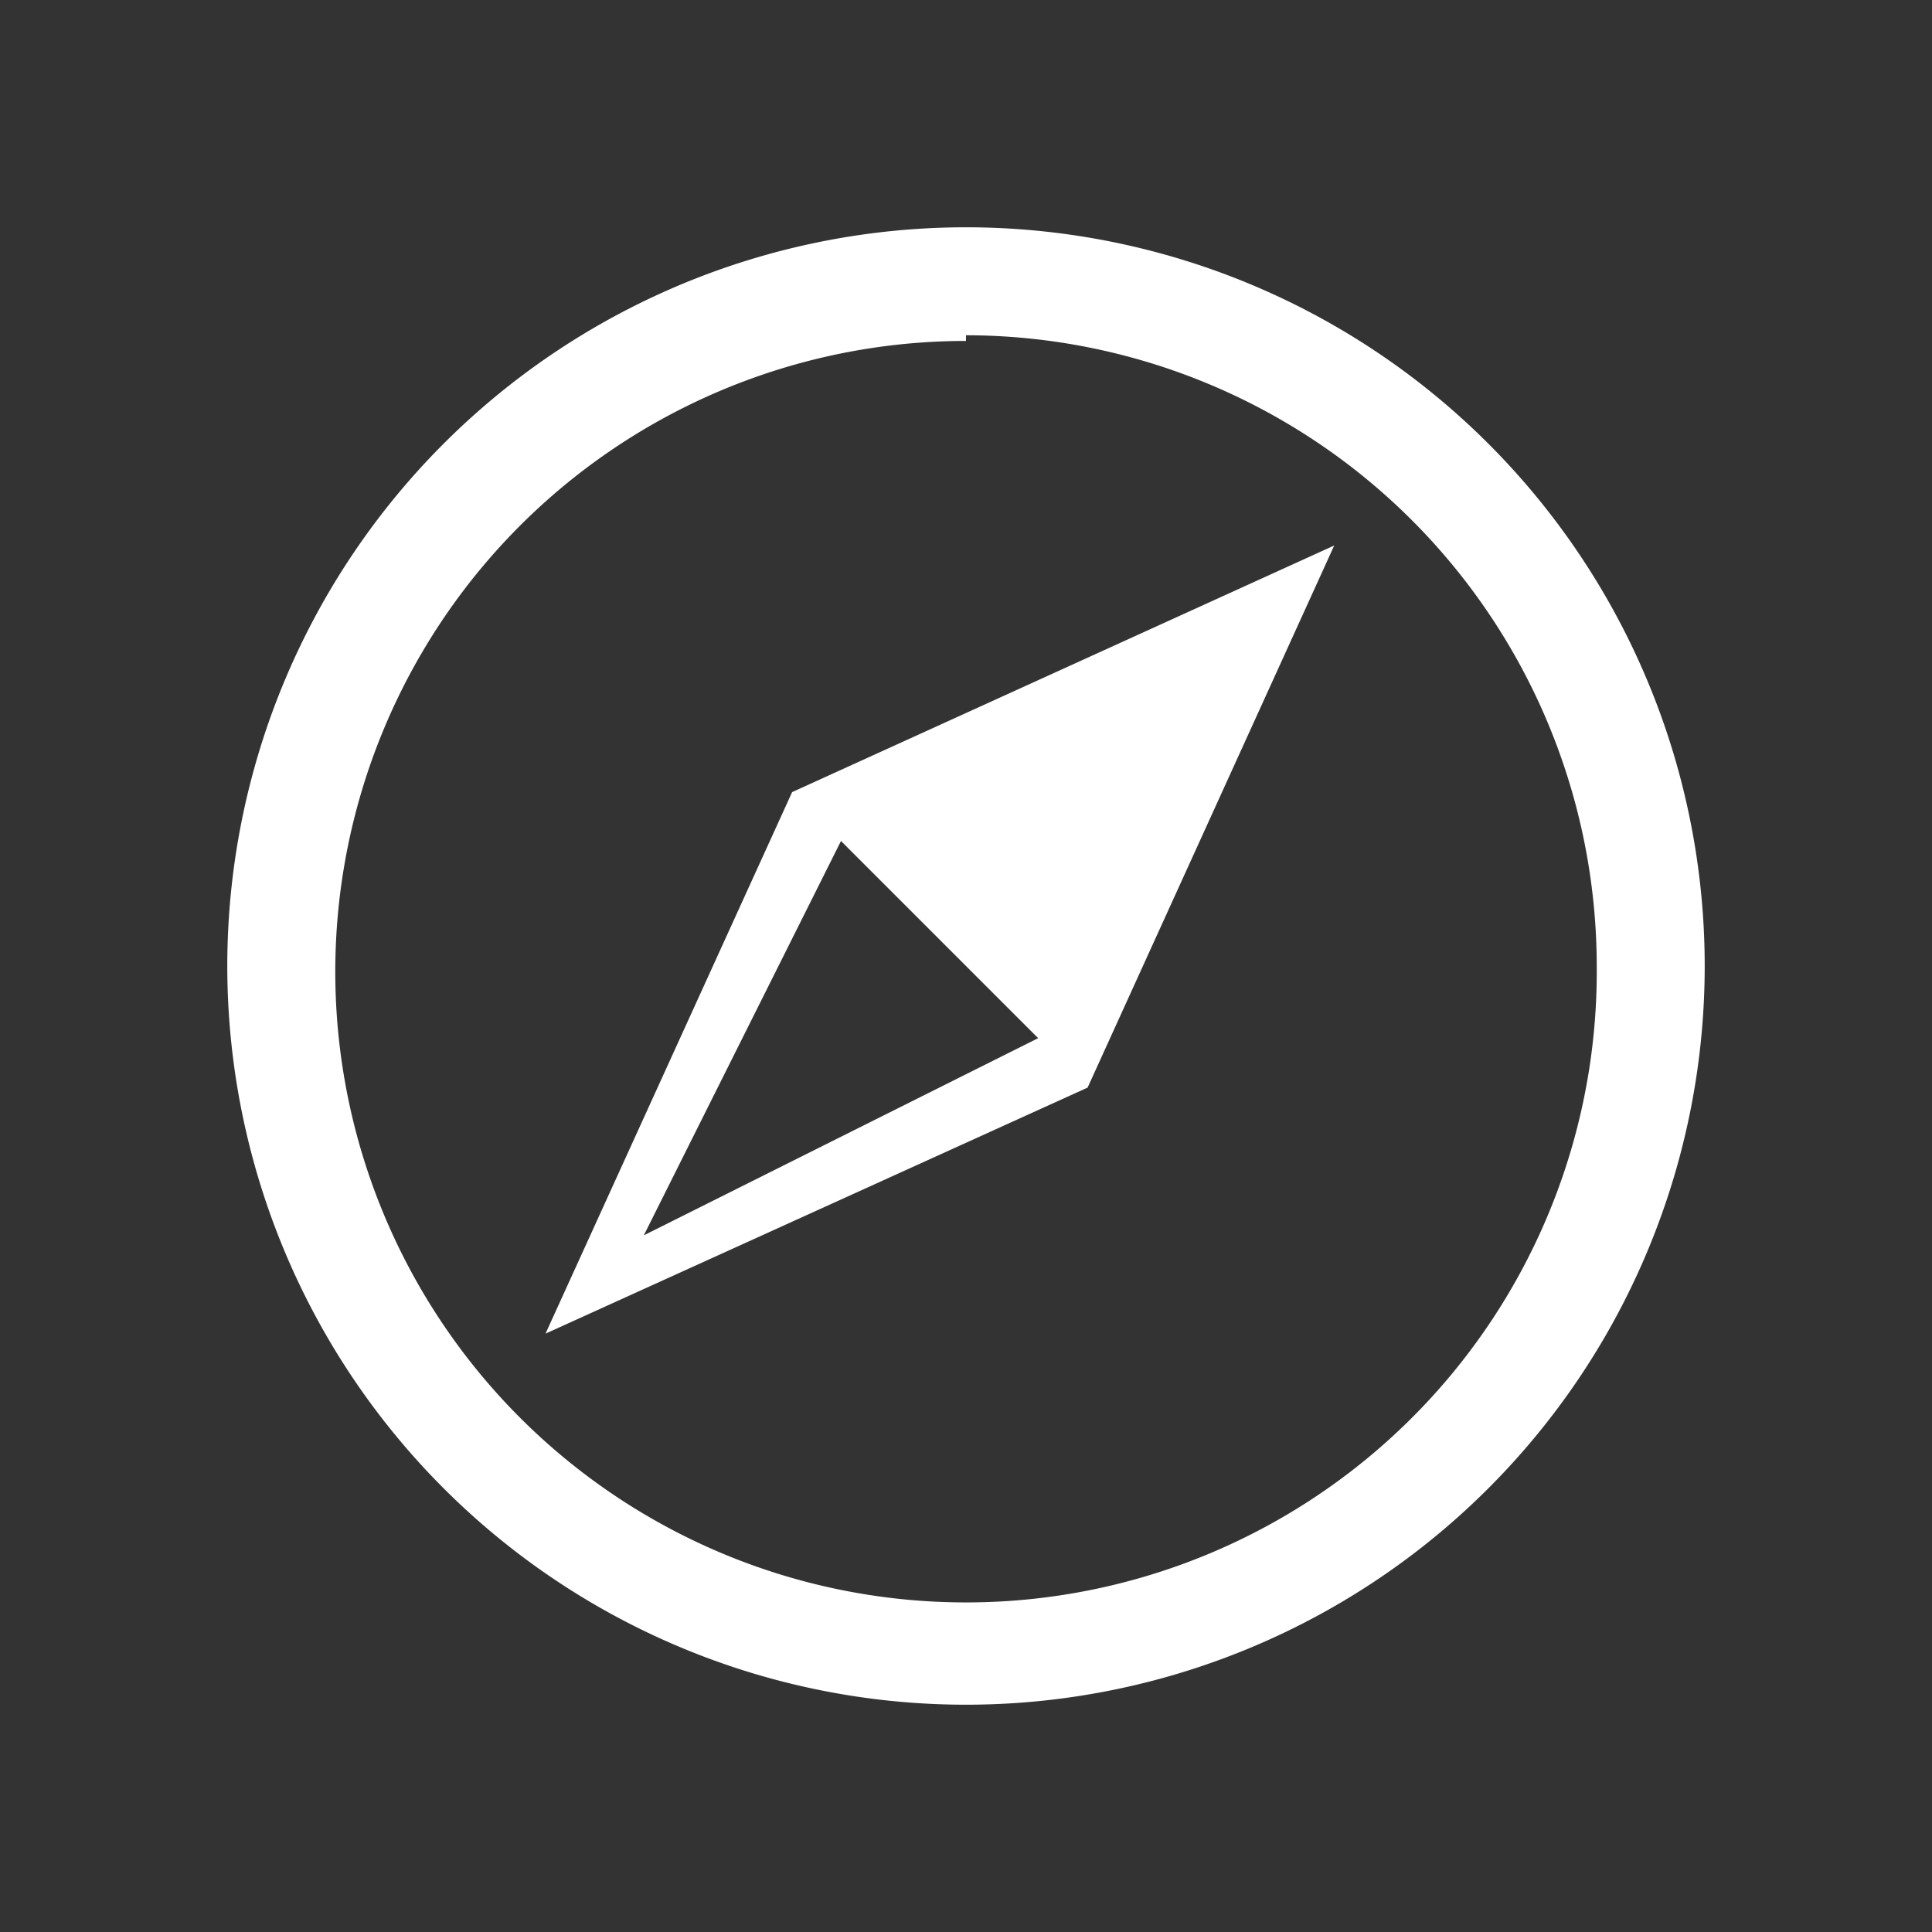
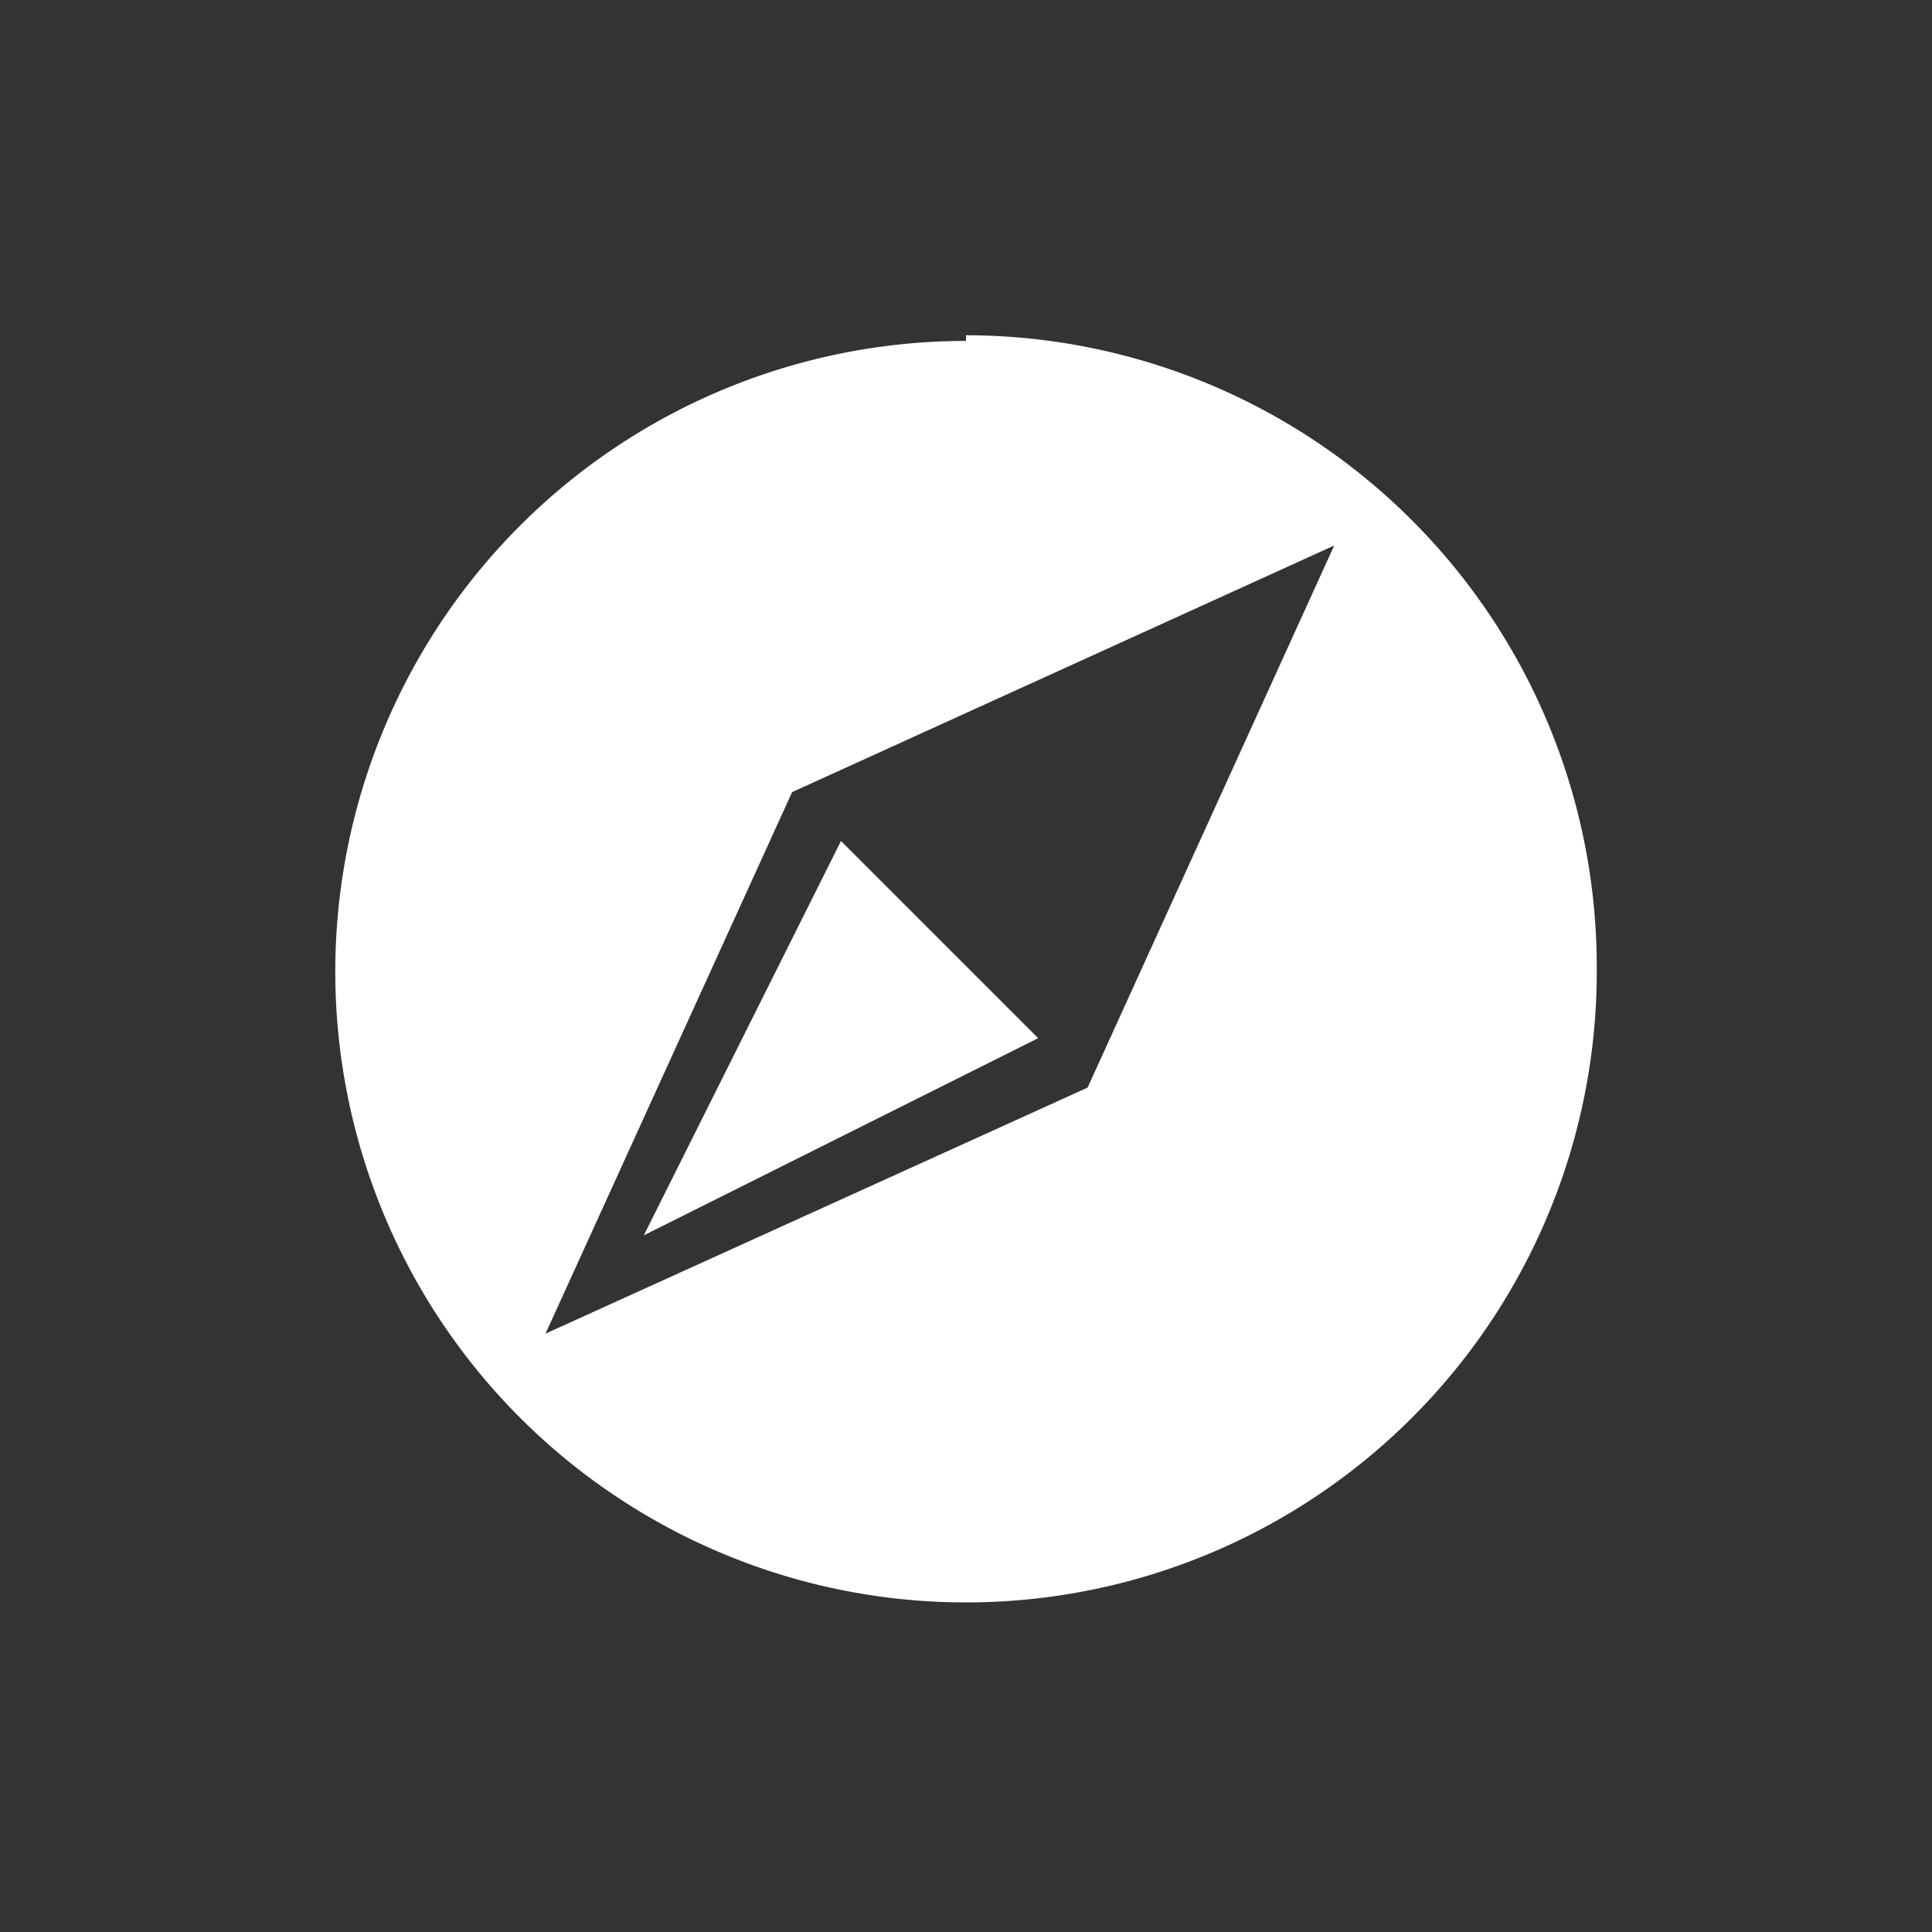
<svg xmlns="http://www.w3.org/2000/svg" width="34px" height="34px" viewBox="0 0 34 34">
  <rect x="0" y="0" width="34" height="34" fill="#333333" stroke="none" />
-   <path d="M17,30A13,13,0,1,1,30,17,13,13,0,0,1,17,30Zm0-24A11.1,11.1,0,1,0,28.1,17,11.11,11.11,0,0,0,17,5.9ZM9.6,23.47l4.34-9.53L23.48,9.6l-4.34,9.54Zm5.2-8.67-3.47,6.94,6.94-3.47Z" style="fill:#fff;fill-rule:evenodd" />
+   <path d="M17,30Zm0-24A11.1,11.1,0,1,0,28.1,17,11.11,11.11,0,0,0,17,5.9ZM9.6,23.47l4.34-9.53L23.48,9.6l-4.34,9.54Zm5.2-8.67-3.47,6.94,6.94-3.47Z" style="fill:#fff;fill-rule:evenodd" />
</svg>